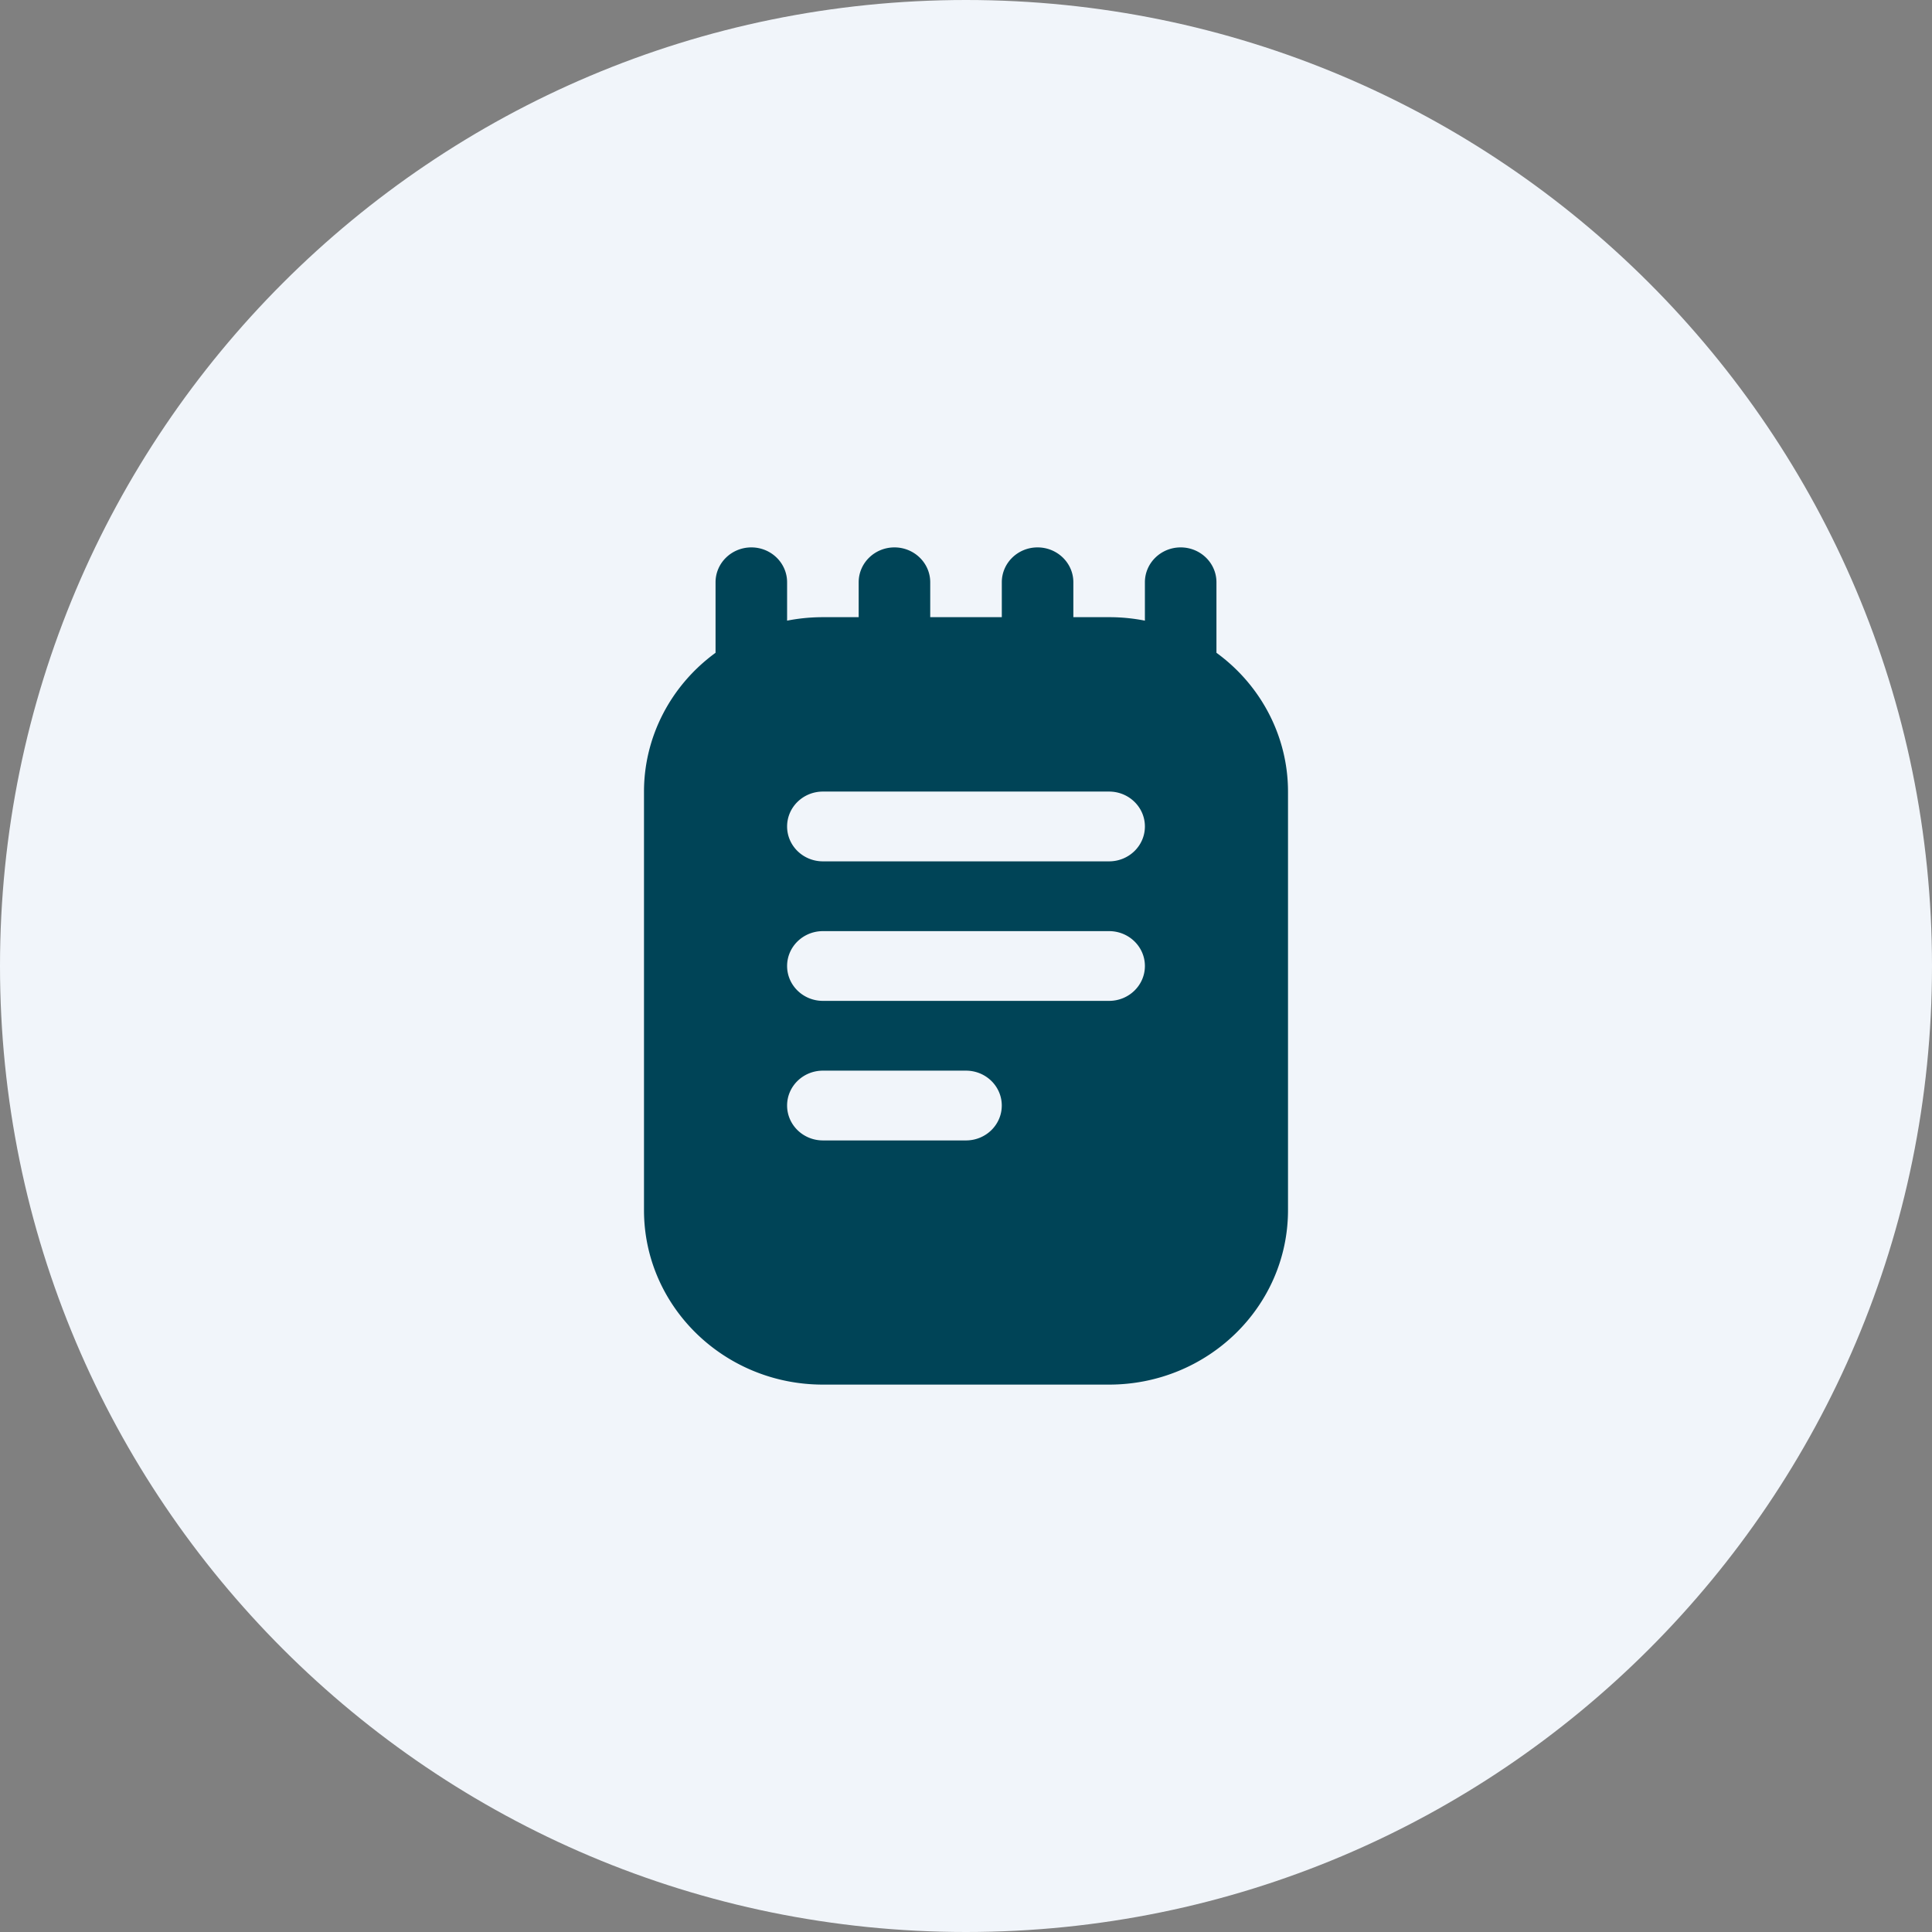
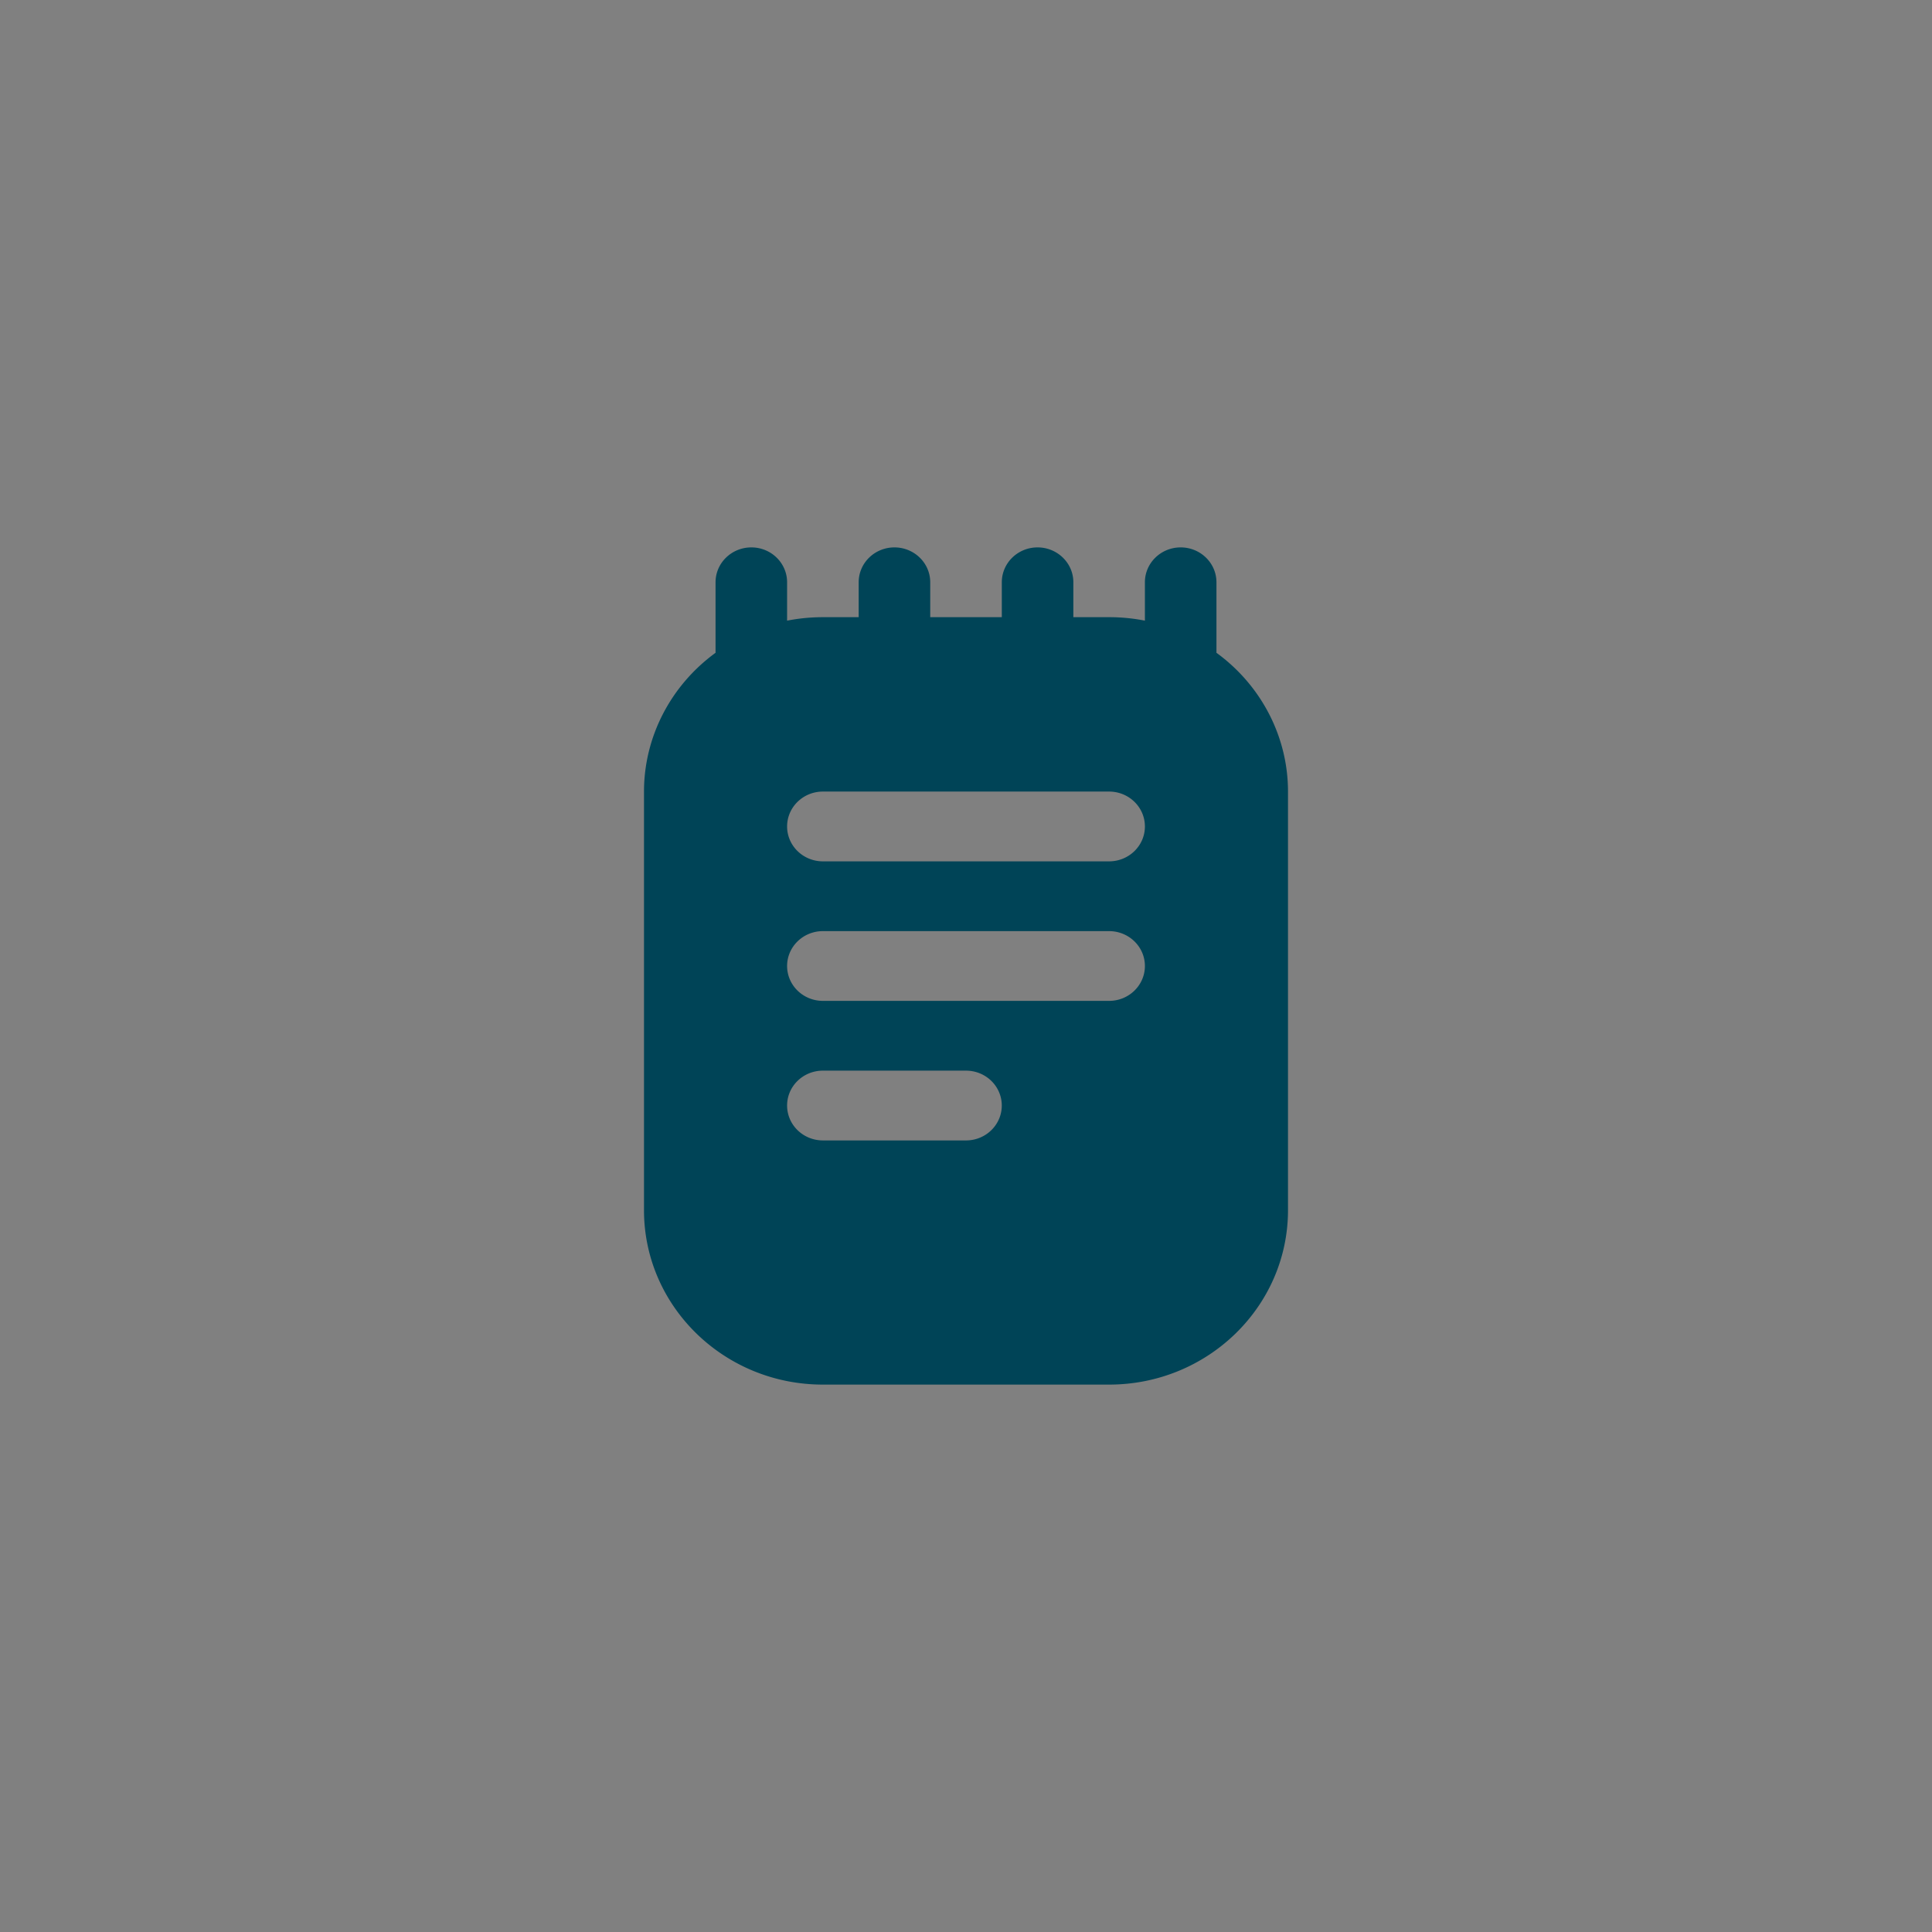
<svg xmlns="http://www.w3.org/2000/svg" width="60" height="60" viewBox="0 0 60 60">
  <rect x="0" y="0" width="60" height="60" fill="#808080" stroke="none" />
  <g>
    <g>
      <g>
-         <path fill="#f1f5fa" d="M30 60c16.569 0 30-13.431 30-30C60 13.431 46.569 0 30 0 13.431 0 0 13.431 0 30c0 16.569 13.431 30 30 30z" />
-       </g>
+         </g>
      <g>
        <g>
          <path fill="#004457" d="M34.444 26.75h-8.888c-.614 0-1.112-.485-1.112-1.083 0-.599.498-1.084 1.112-1.084h8.888c.614 0 1.112.485 1.112 1.084 0 .598-.498 1.083-1.112 1.083zm0 4.333h-8.888c-.614 0-1.112-.485-1.112-1.083s.498-1.083 1.112-1.083h8.888c.614 0 1.112.485 1.112 1.083s-.498 1.083-1.112 1.083zM30 35.417h-4.444c-.614 0-1.112-.485-1.112-1.084 0-.598.498-1.083 1.112-1.083H30c.614 0 1.111.485 1.111 1.083 0 .599-.497 1.084-1.111 1.084zm7.778-15.143v-2.191c0-.598-.498-1.083-1.111-1.083-.614 0-1.111.485-1.111 1.083v1.192a5.694 5.694 0 0 0-1.112-.108h-1.11v-1.084c0-.598-.498-1.083-1.112-1.083-.613 0-1.11.485-1.11 1.083v1.084h-2.223v-1.084c0-.598-.498-1.083-1.111-1.083-.614 0-1.111.485-1.111 1.083v1.084h-1.111c-.374 0-.746.036-1.112.108v-1.192c0-.598-.497-1.083-1.11-1.083-.614 0-1.112.485-1.112 1.083v2.19C20.827 21.29 20 22.887 20 24.584v13C20 40.573 22.489 43 25.556 43h8.888C37.511 43 40 40.573 40 37.583v-13c0-1.697-.827-3.294-2.222-4.31z" />
        </g>
      </g>
    </g>
  </g>
</svg>